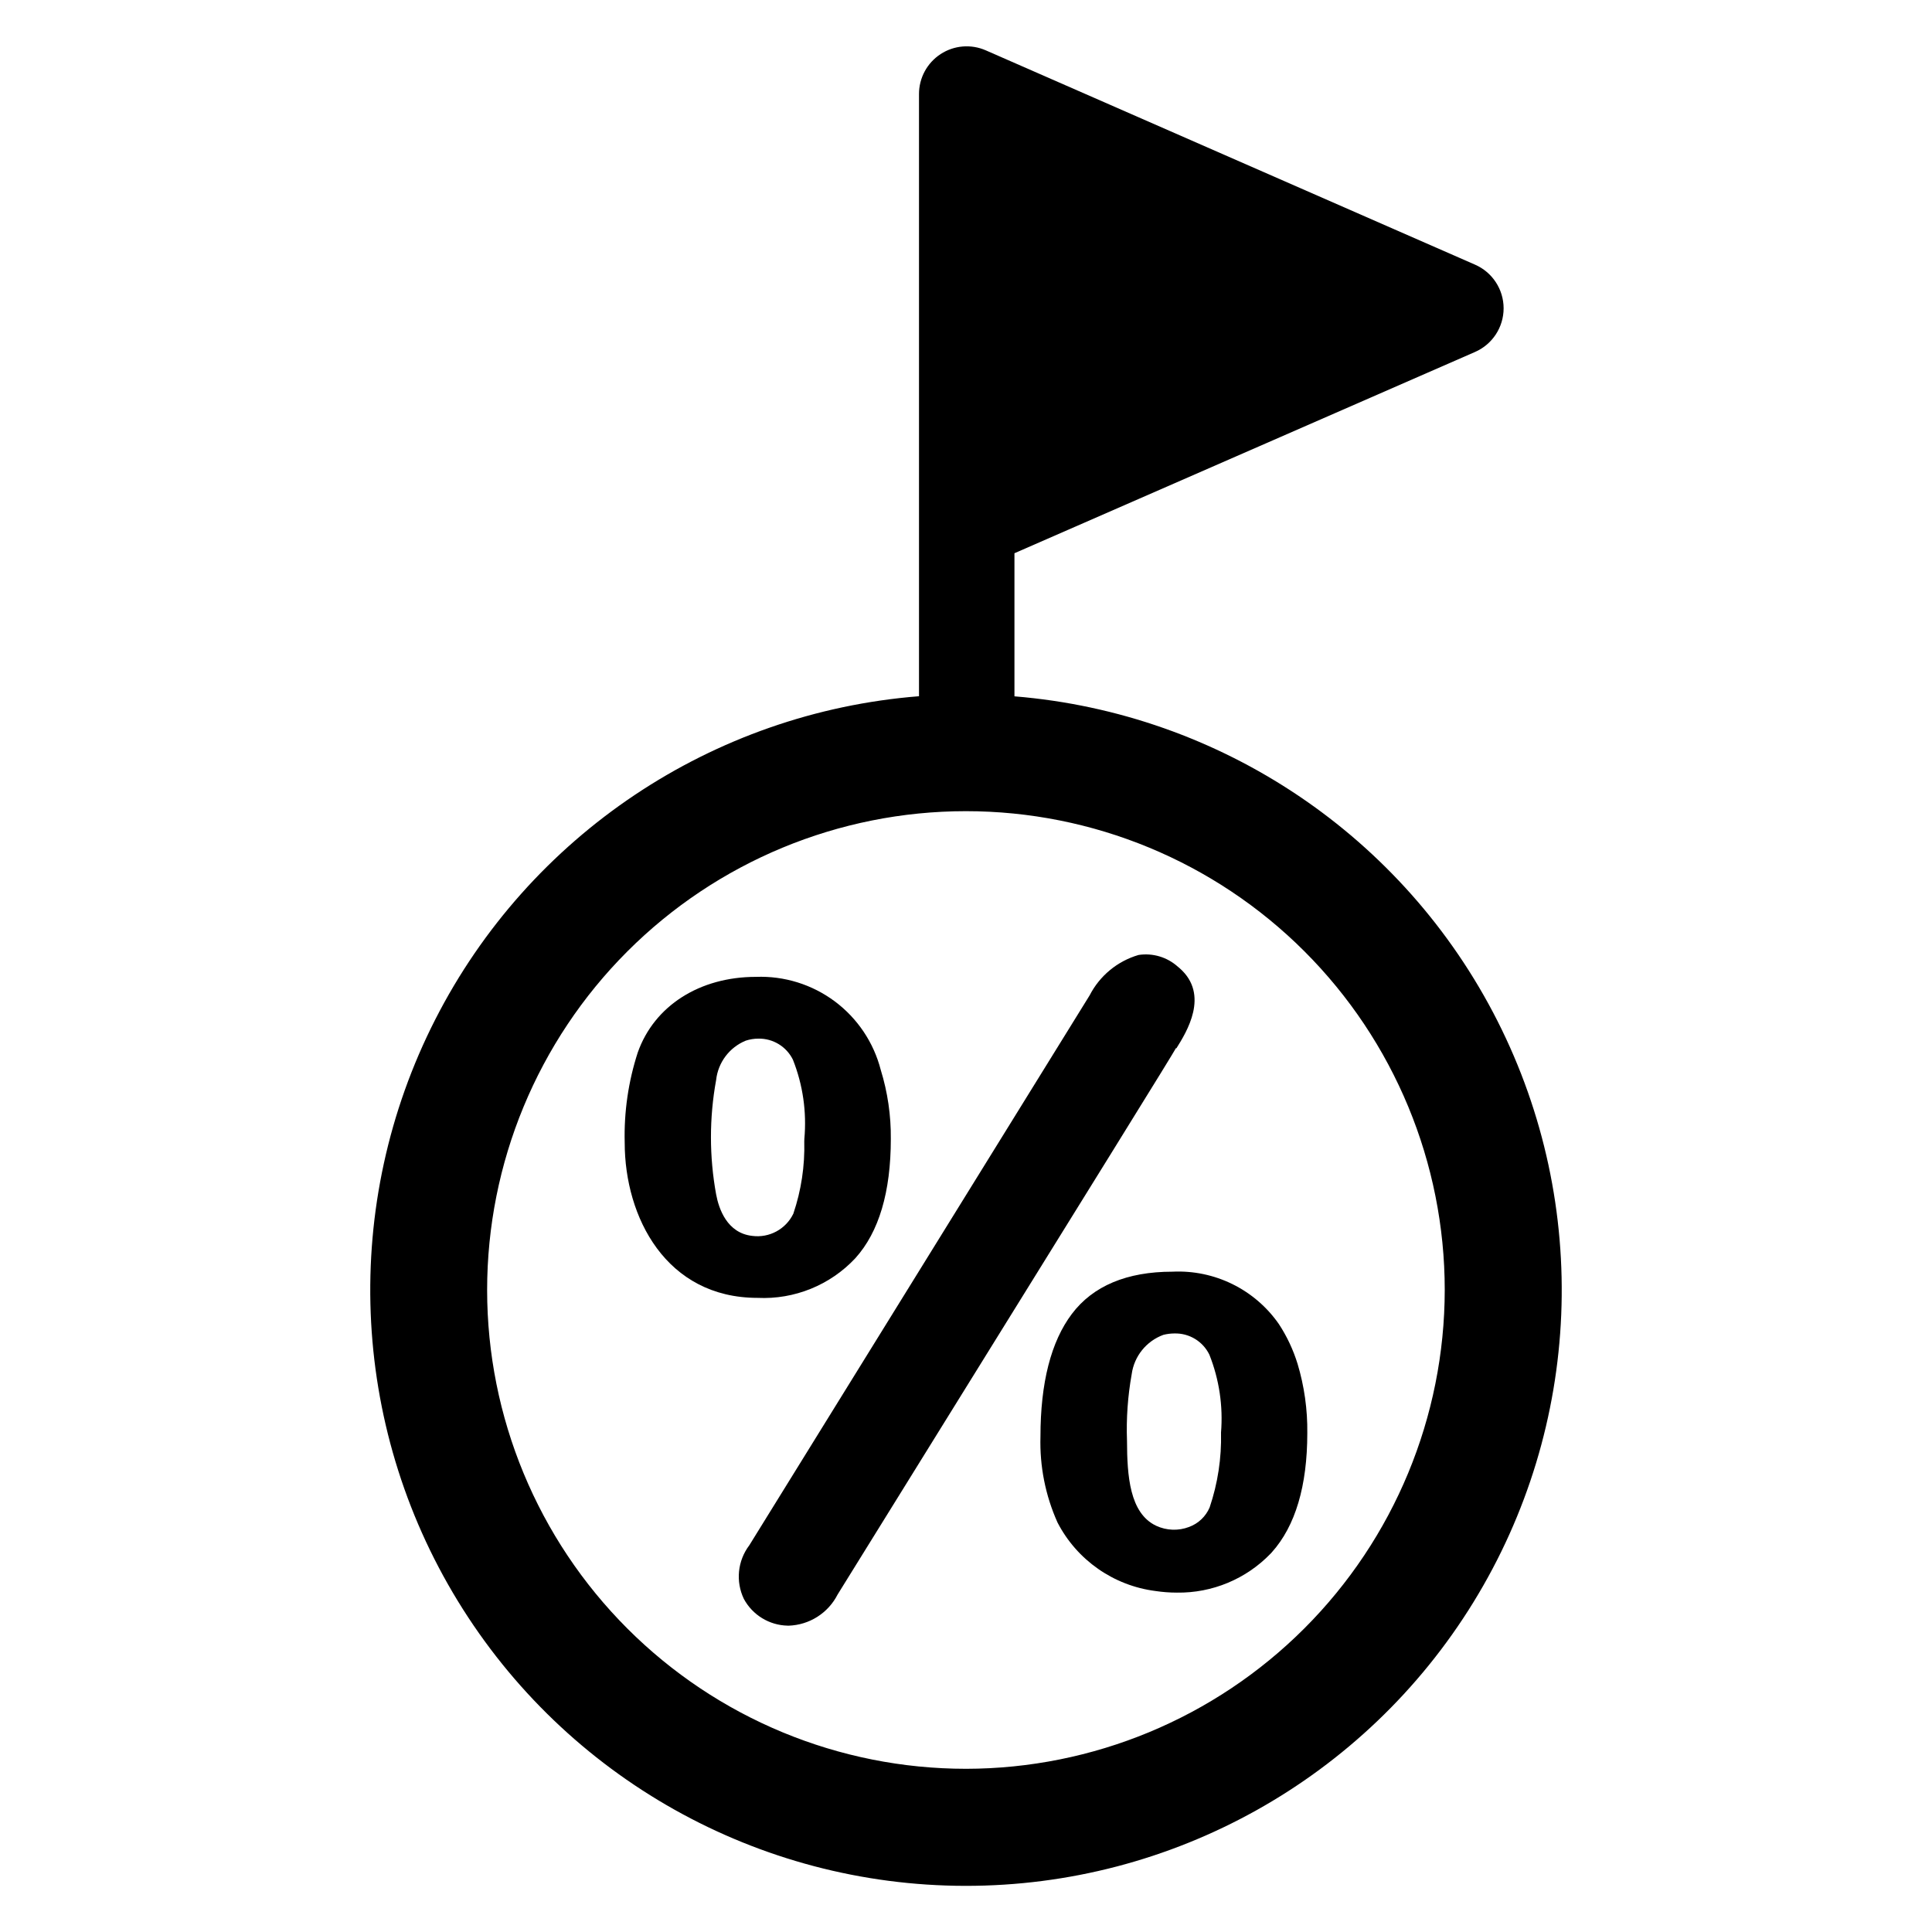
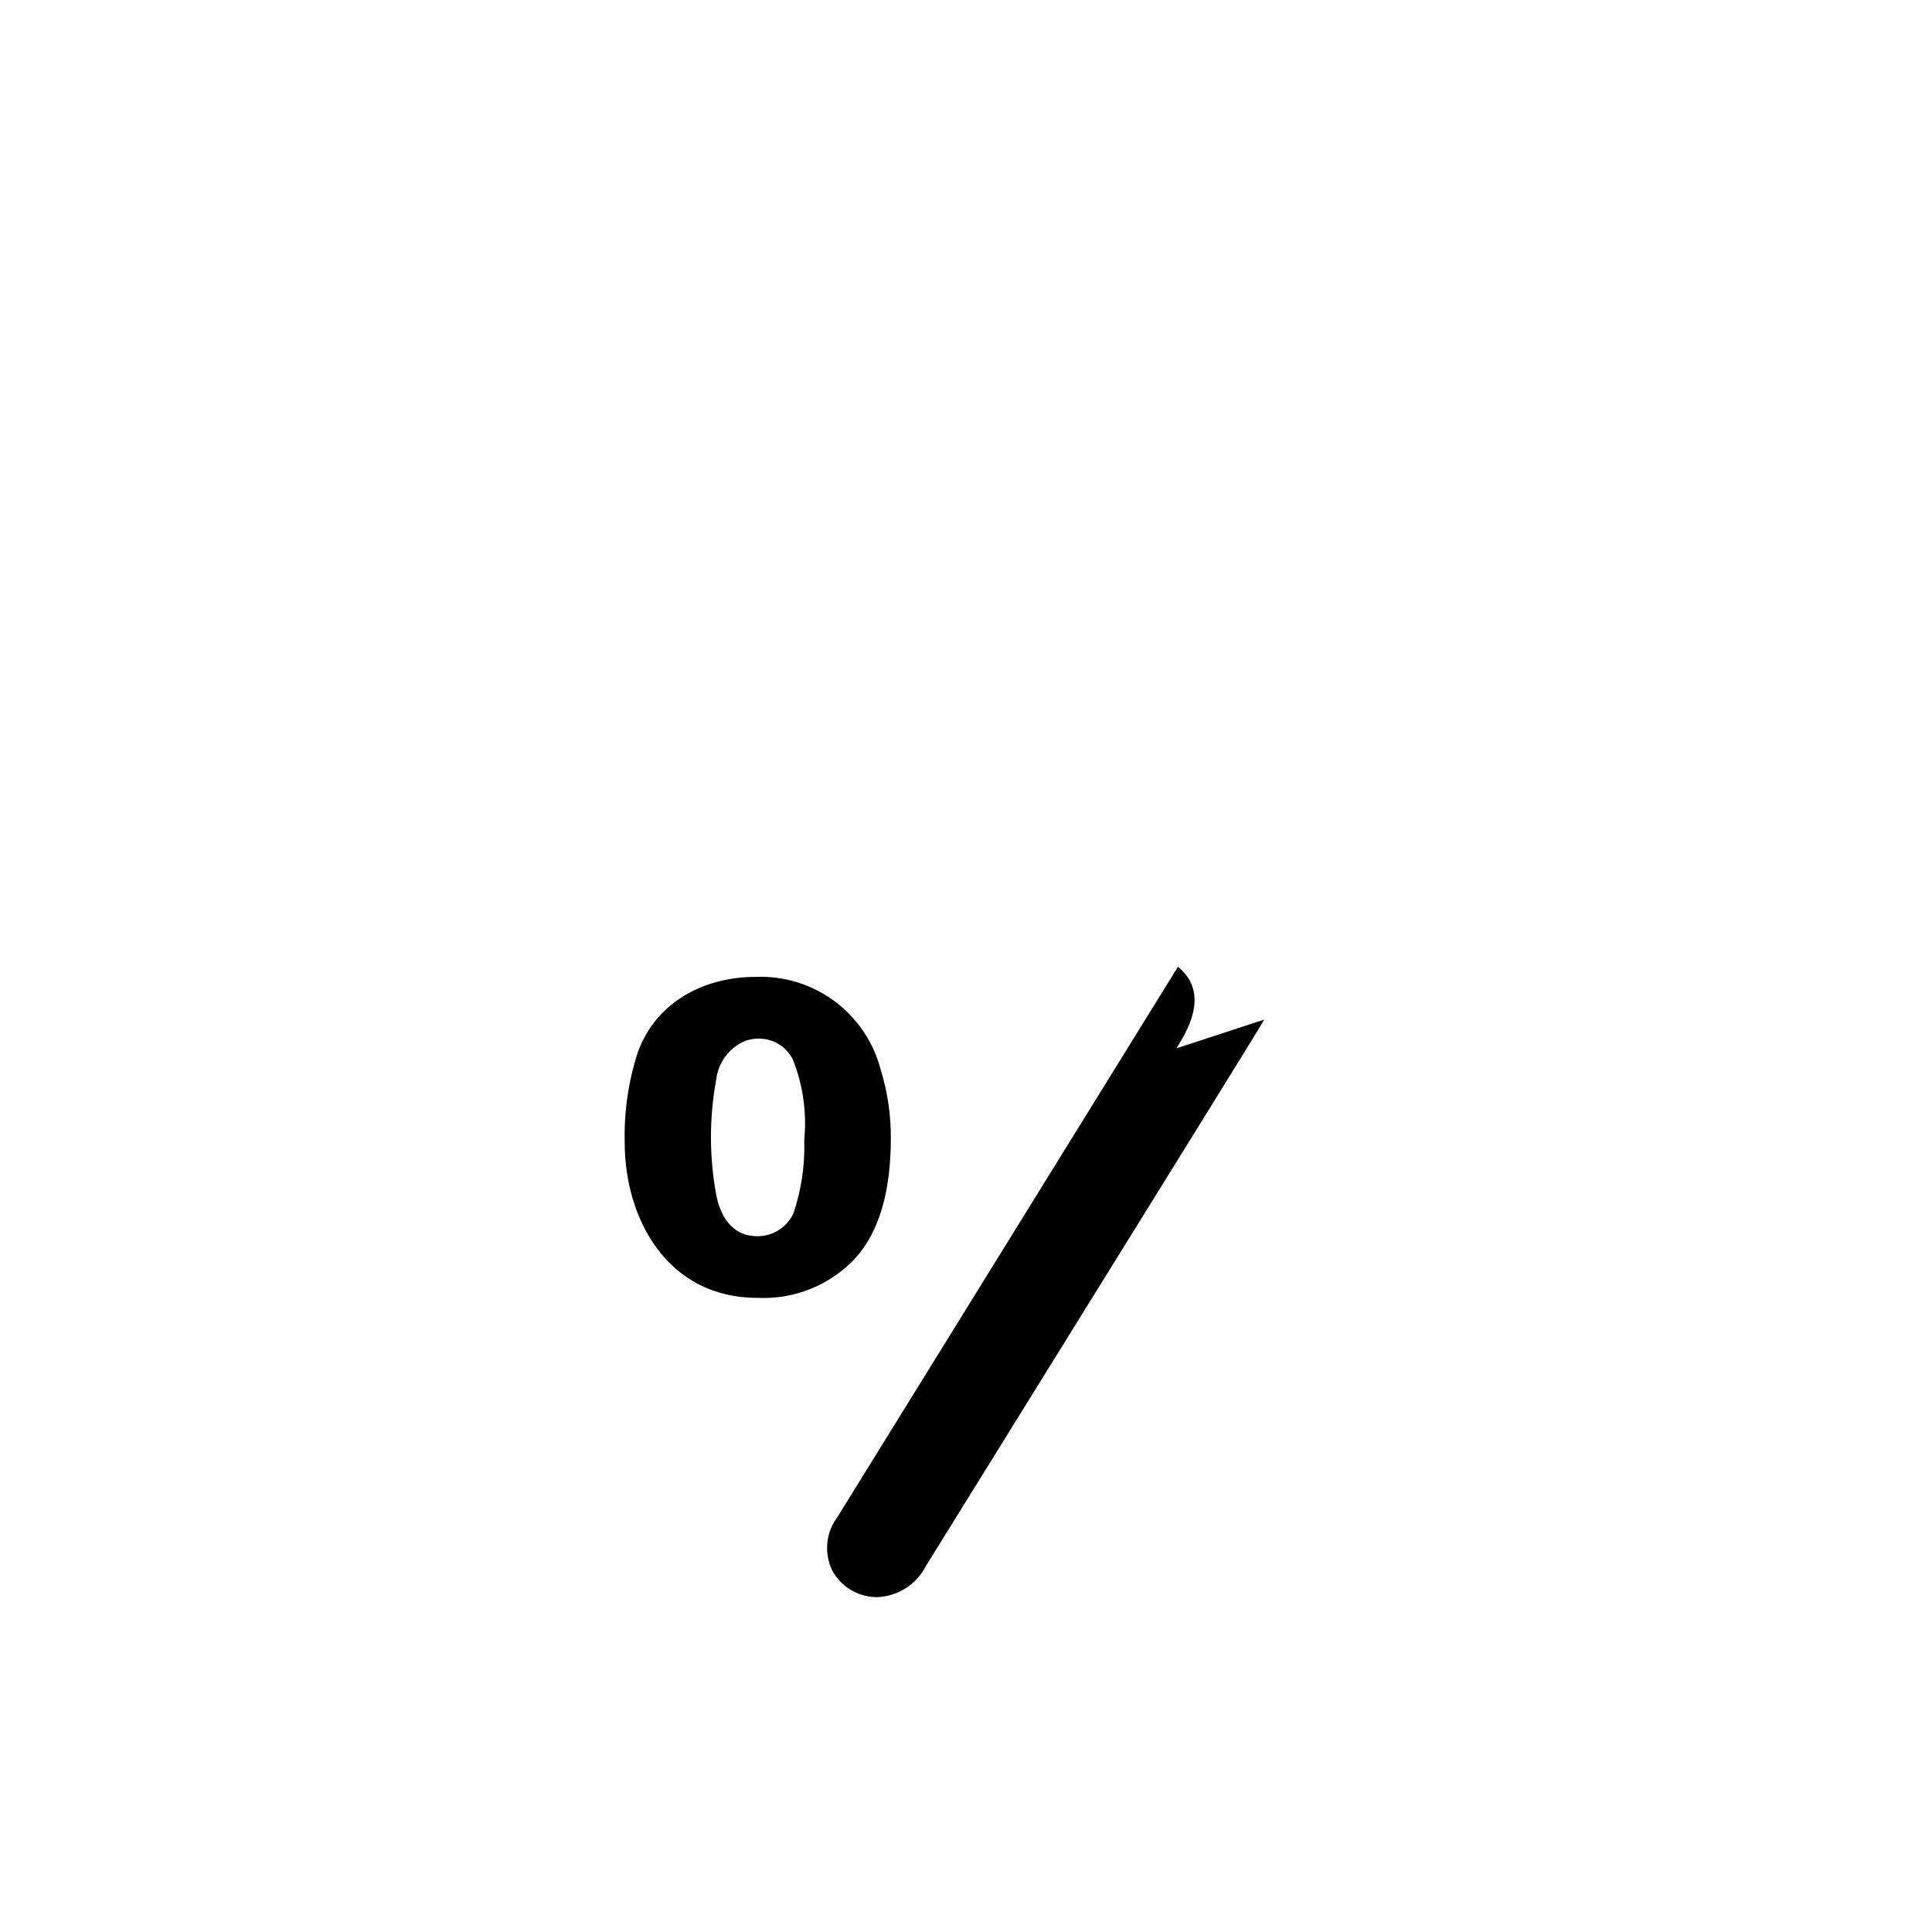
<svg xmlns="http://www.w3.org/2000/svg" fill="#000000" width="800px" height="800px" version="1.1" viewBox="144 144 512 512">
  <g>
    <path d="m370.69 477.42c6.231-6.91 9.387-17.535 9.387-31.586 0.062-6.203-0.84-12.383-2.672-18.312-1.871-7.262-6.172-13.668-12.184-18.152-6.016-4.481-13.379-6.773-20.875-6.492-14.957 0-26.961 7.676-31.328 20.027-2.504 7.715-3.676 15.805-3.465 23.914 0 19.809 11.02 41.129 35.215 41.129 9.766 0.469 19.246-3.383 25.922-10.527zm-36.906-16.887c-1.832-10.027-1.832-20.305 0-30.332 0.512-4.648 3.523-8.645 7.852-10.418 1.086-0.355 2.223-0.535 3.363-0.535 3.871-0.062 7.426 2.113 9.133 5.586 2.641 6.652 3.676 13.836 3.031 20.965l-0.023 0.691c0.172 6.5-0.809 12.98-2.894 19.145-1.977 4.106-6.363 6.481-10.883 5.891-6.691-0.734-8.875-7.199-9.578-10.992z" />
-     <path d="m455.75 421.82c2.668-4.25 8.906-14.203 0.84-21.258l-0.004-0.004-0.418-0.348c-2.836-2.562-6.672-3.715-10.449-3.133-5.598 1.641-10.281 5.504-12.949 10.691l-90.211 145.77v-0.004c-3.09 4.09-3.641 9.562-1.434 14.188 2.305 4.269 6.723 6.977 11.57 7.09 0.105 0.004 0.215 0.004 0.32 0.004v0.004c2.699-0.094 5.328-0.906 7.606-2.359 2.277-1.453 4.129-3.488 5.352-5.894 76.012-122.55 87.828-141.6 89.668-144.81z" />
-     <path d="m487.86 505.4c-1.148-3.715-2.812-7.254-4.941-10.504-6.379-9.18-17.039-14.426-28.203-13.887-12.082 0-21.051 3.766-26.66 11.191-5.523 7.316-8.324 18.258-8.324 32.52-0.23 7.824 1.312 15.602 4.516 22.75 5.144 9.953 14.852 16.742 25.965 18.164 1.875 0.281 3.769 0.426 5.668 0.426 9.367 0.141 18.375-3.613 24.871-10.363l0.309-0.336c6.227-6.957 9.387-17.582 9.387-31.578v-0.004c0.078-6.223-0.797-12.422-2.586-18.379zm-20.281 18.281h0.004c0.16 6.727-0.859 13.426-3.016 19.801-1.02 2.398-2.988 4.269-5.438 5.172-2.828 1.082-5.977 0.973-8.723-0.305-7.082-3.332-7.707-13.363-7.738-22.508-0.219-5.914 0.199-11.836 1.242-17.664 0.652-4.766 3.887-8.777 8.402-10.43 0.957-0.242 1.941-0.363 2.93-0.367 3.922-0.102 7.543 2.098 9.258 5.625 2.606 6.562 3.66 13.641 3.082 20.676z" />
-     <path d="m412.84 328.54v-37.926l122.04-53.332c4.609-2.004 7.594-6.551 7.594-11.574 0-5.027-2.984-9.574-7.594-11.578l-129.62-56.781c-3.91-1.719-8.422-1.348-11.996 0.988-3.574 2.336-5.727 6.32-5.719 10.59v159.58c-54.727 4.332-103.28 36.781-128.21 85.695-24.926 48.91-22.66 107.26 5.996 154.09 28.652 46.832 79.574 75.414 134.47 75.48 54.898 0.07 105.89-28.387 134.66-75.145 28.77-46.758 31.184-105.1 6.375-154.08-24.805-48.973-73.273-81.543-127.99-86.012zm-12.844 284.21h0.004c-33.656 0.004-65.93-13.359-89.73-37.156-23.801-23.793-37.172-56.066-37.176-89.719s13.359-65.93 37.152-89.73c23.793-23.797 56.066-37.172 89.719-37.176 33.656-0.004 65.934 13.359 89.73 37.152 23.801 23.797 37.172 56.07 37.176 89.723-0.031 33.641-13.41 65.895-37.195 89.688-23.785 23.793-56.035 37.176-89.676 37.219z" />
+     <path d="m455.75 421.82c2.668-4.25 8.906-14.203 0.84-21.258l-0.004-0.004-0.418-0.348l-90.211 145.77v-0.004c-3.09 4.09-3.641 9.562-1.434 14.188 2.305 4.269 6.723 6.977 11.57 7.09 0.105 0.004 0.215 0.004 0.32 0.004v0.004c2.699-0.094 5.328-0.906 7.606-2.359 2.277-1.453 4.129-3.488 5.352-5.894 76.012-122.55 87.828-141.6 89.668-144.81z" />
  </g>
</svg>